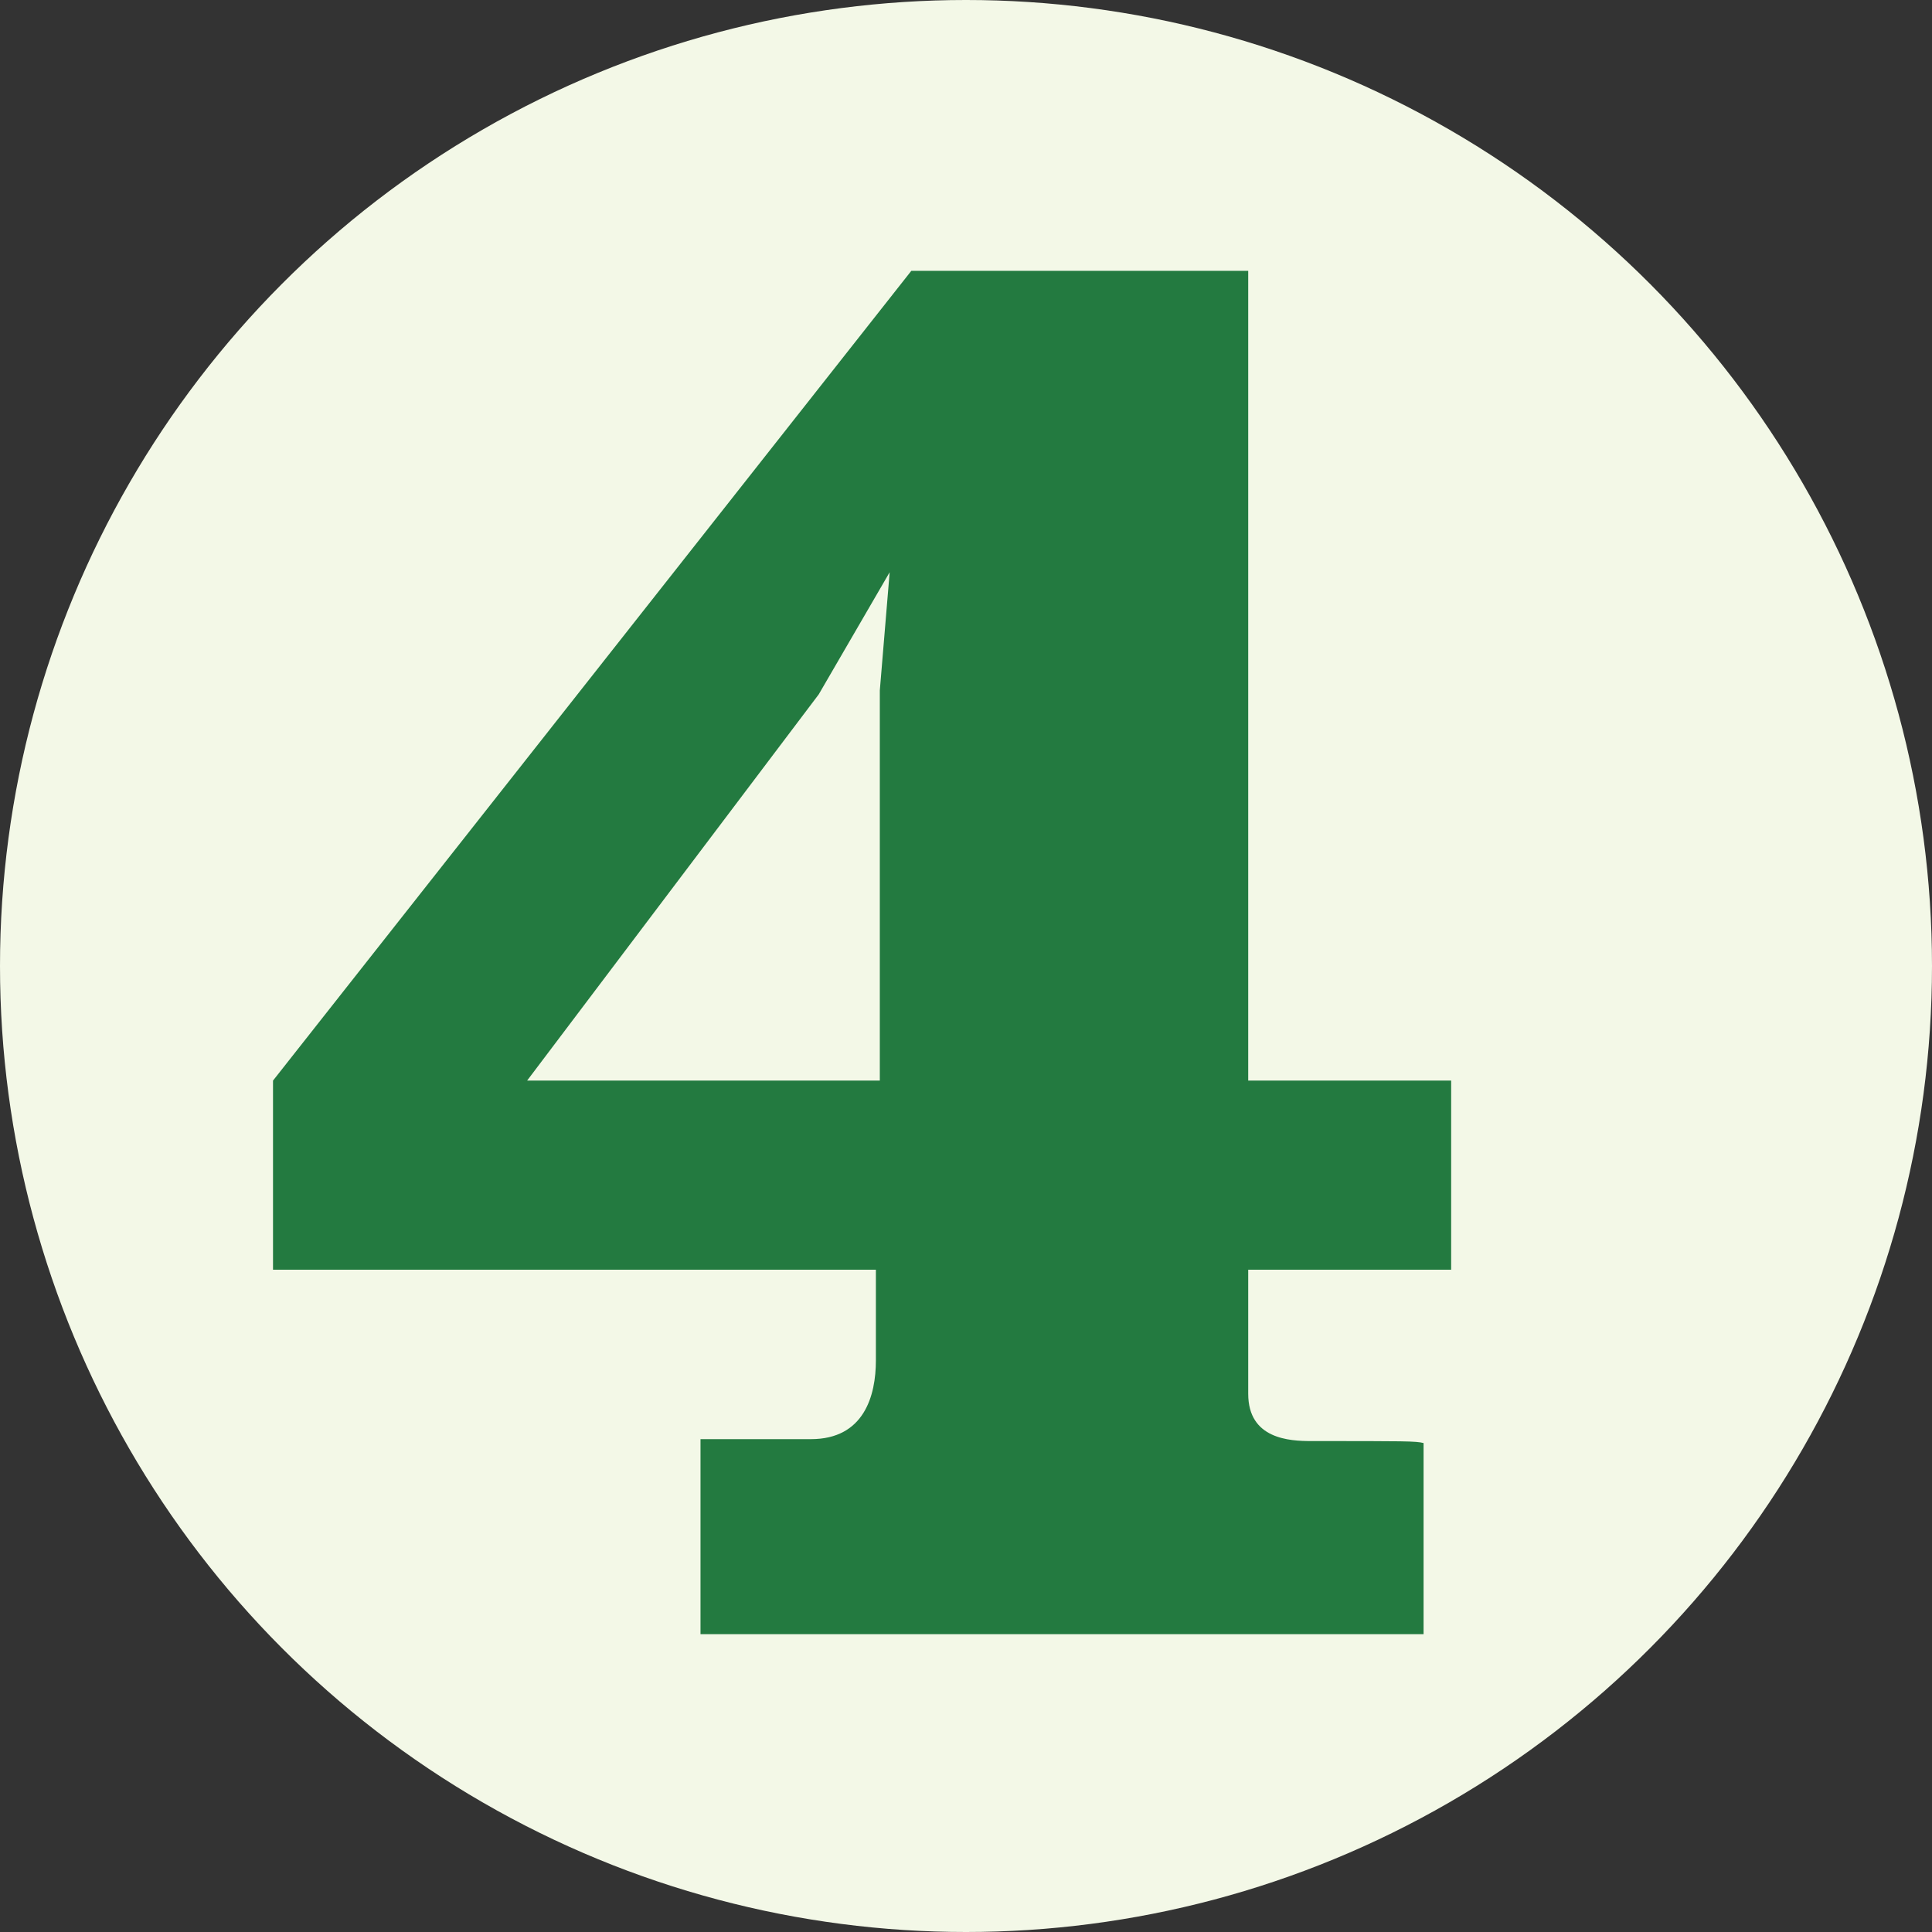
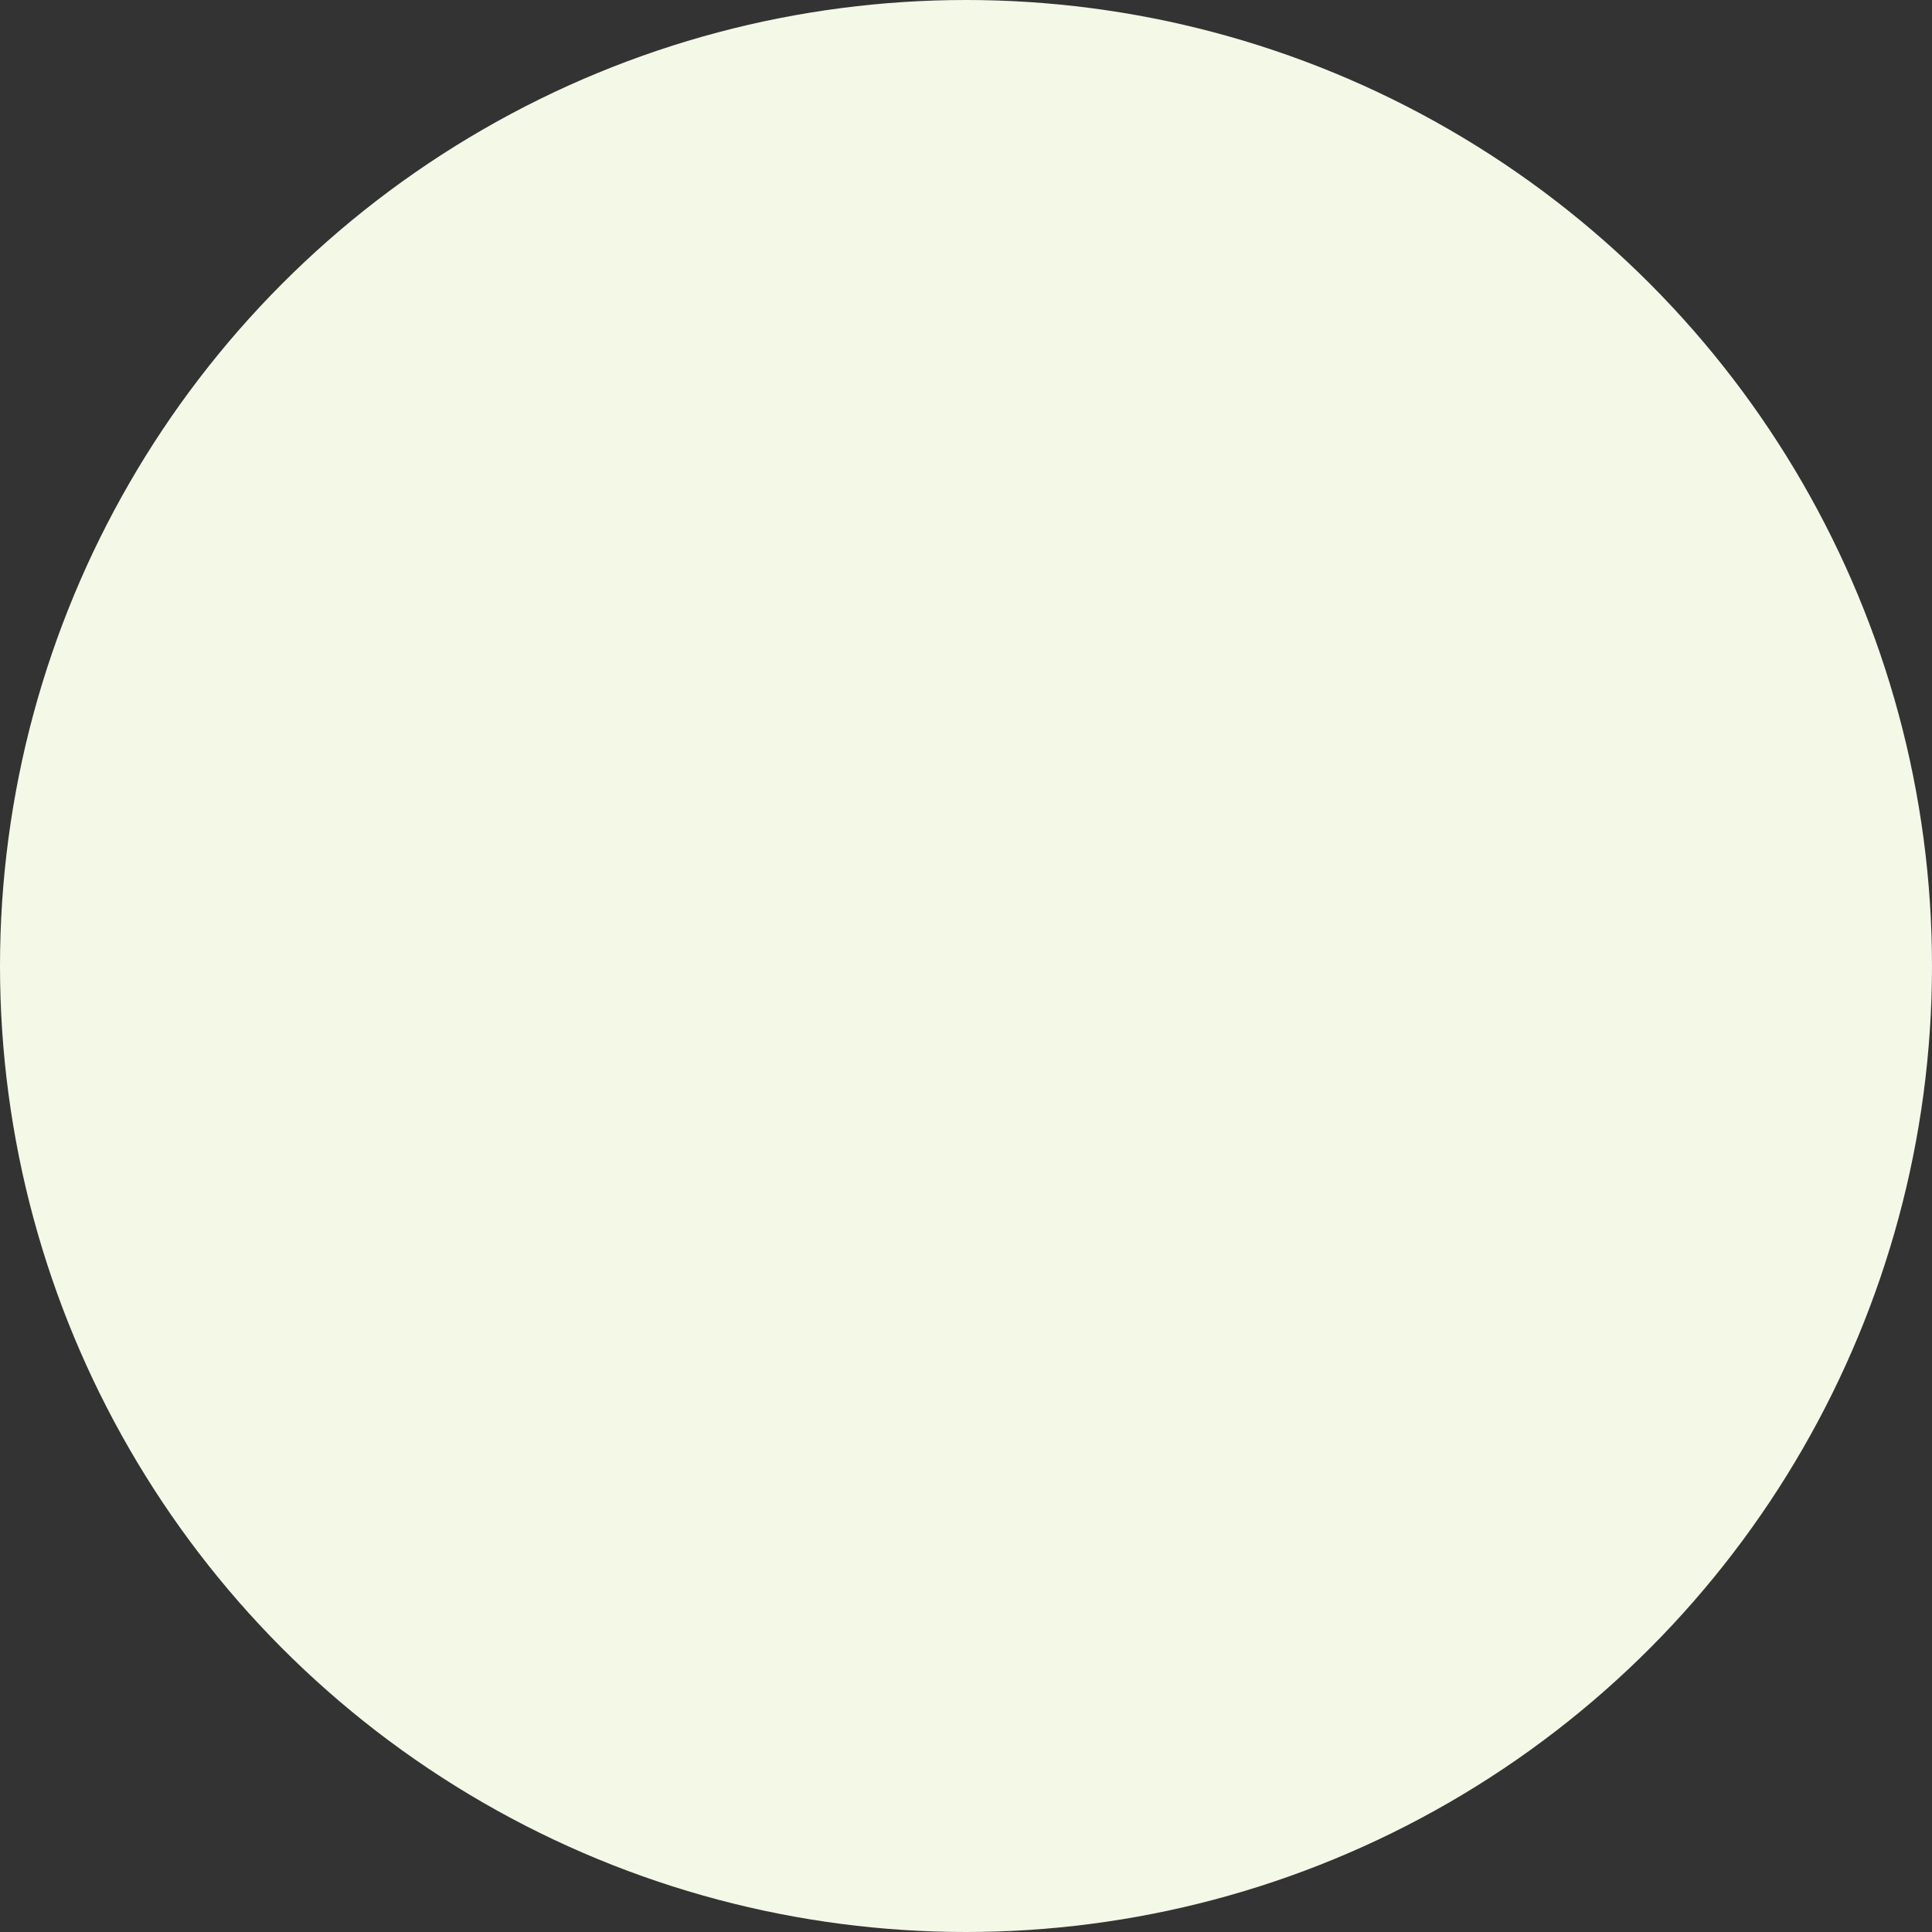
<svg xmlns="http://www.w3.org/2000/svg" id="Layer_2" data-name="Layer 2" viewBox="0 0 512 512">
  <rect x="0" y="0" width="512" height="512" fill="#333333" stroke="none" />
  <defs>
    <style>
      .cls-1 {
        fill: #237a40;
      }

      .cls-2 {
        fill: #f3f8e7;
      }
    </style>
  </defs>
  <g id="Layer_5" data-name="Layer 5">
    <g>
      <circle class="cls-2" cx="256" cy="256" r="256" />
-       <path class="cls-1" d="M185.65,381.39h29.24c14.1,0,17.23-11.49,17.23-20.88v-24.02H72.35v-50.12L241.51,71.77h89.28v214.59h53.78v50.12h-53.78v32.89c0,12.01,10.96,12.53,16.71,12.53,25.06,0,27.67,0,29.76.52v50.65h-191.62v-51.69ZM233.16,286.36v-103.38l2.61-31.33-18.8,32.37-77.27,102.34h93.46Z" />
    </g>
  </g>
</svg>